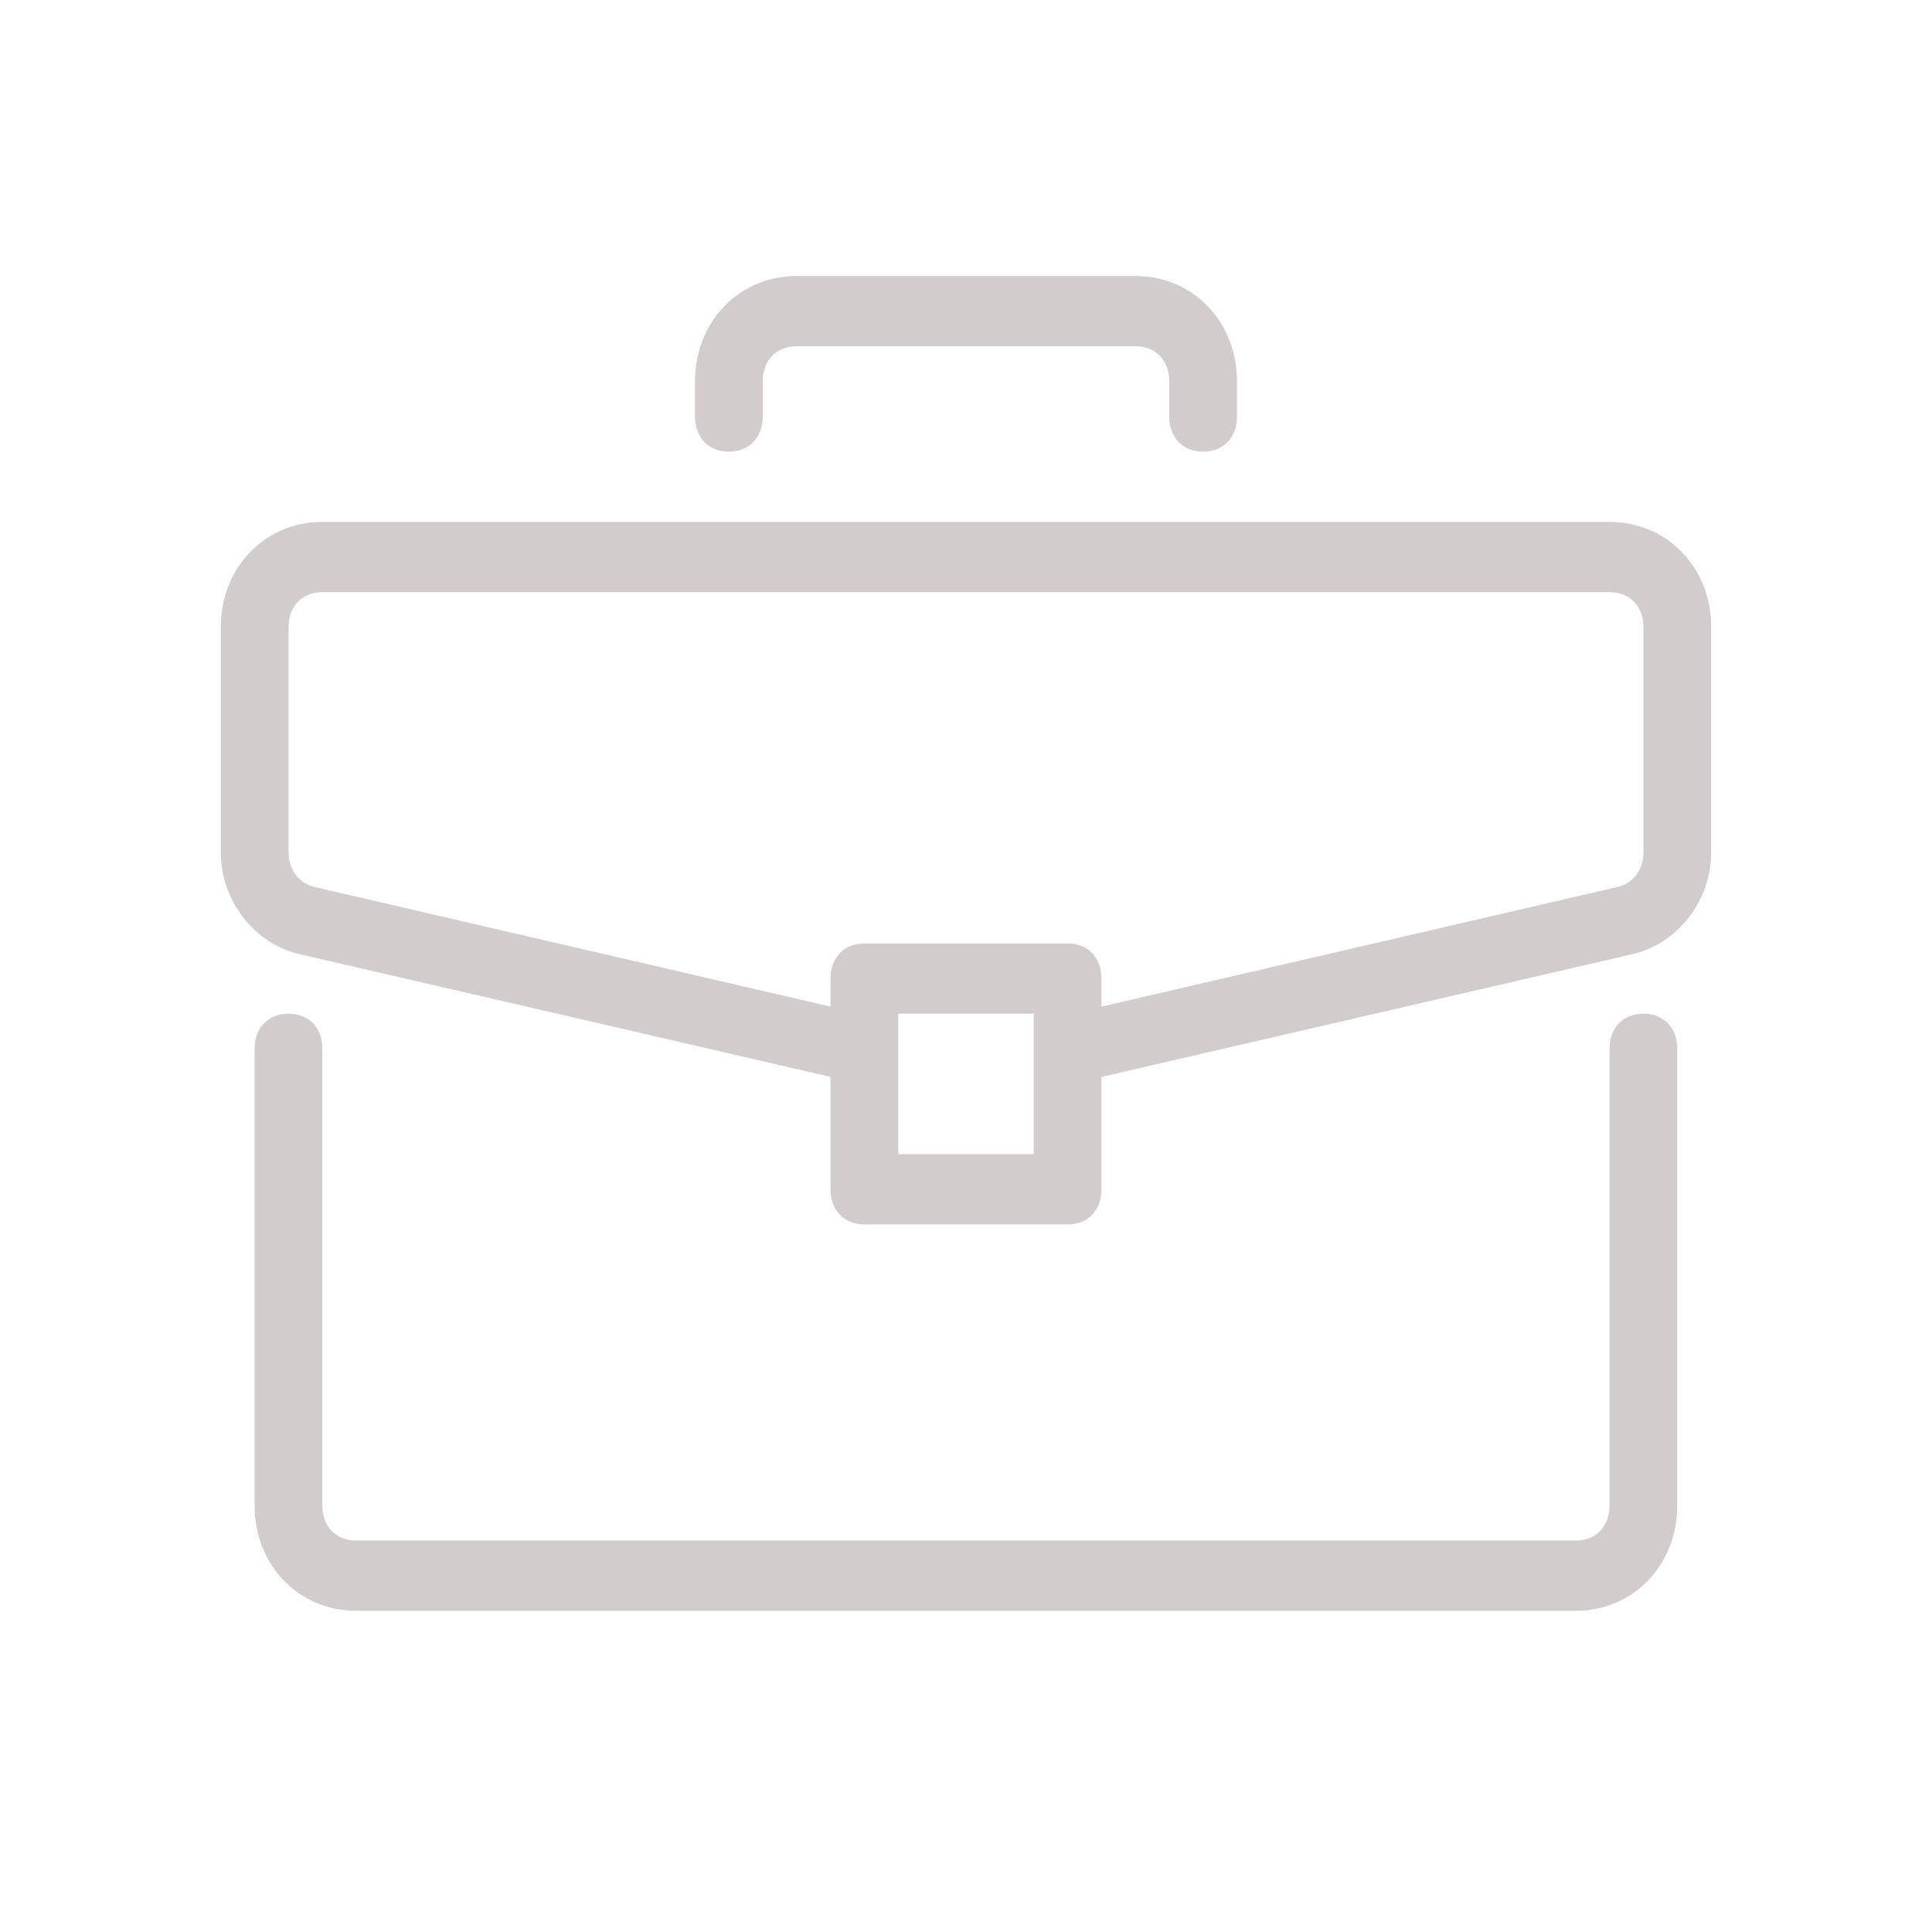
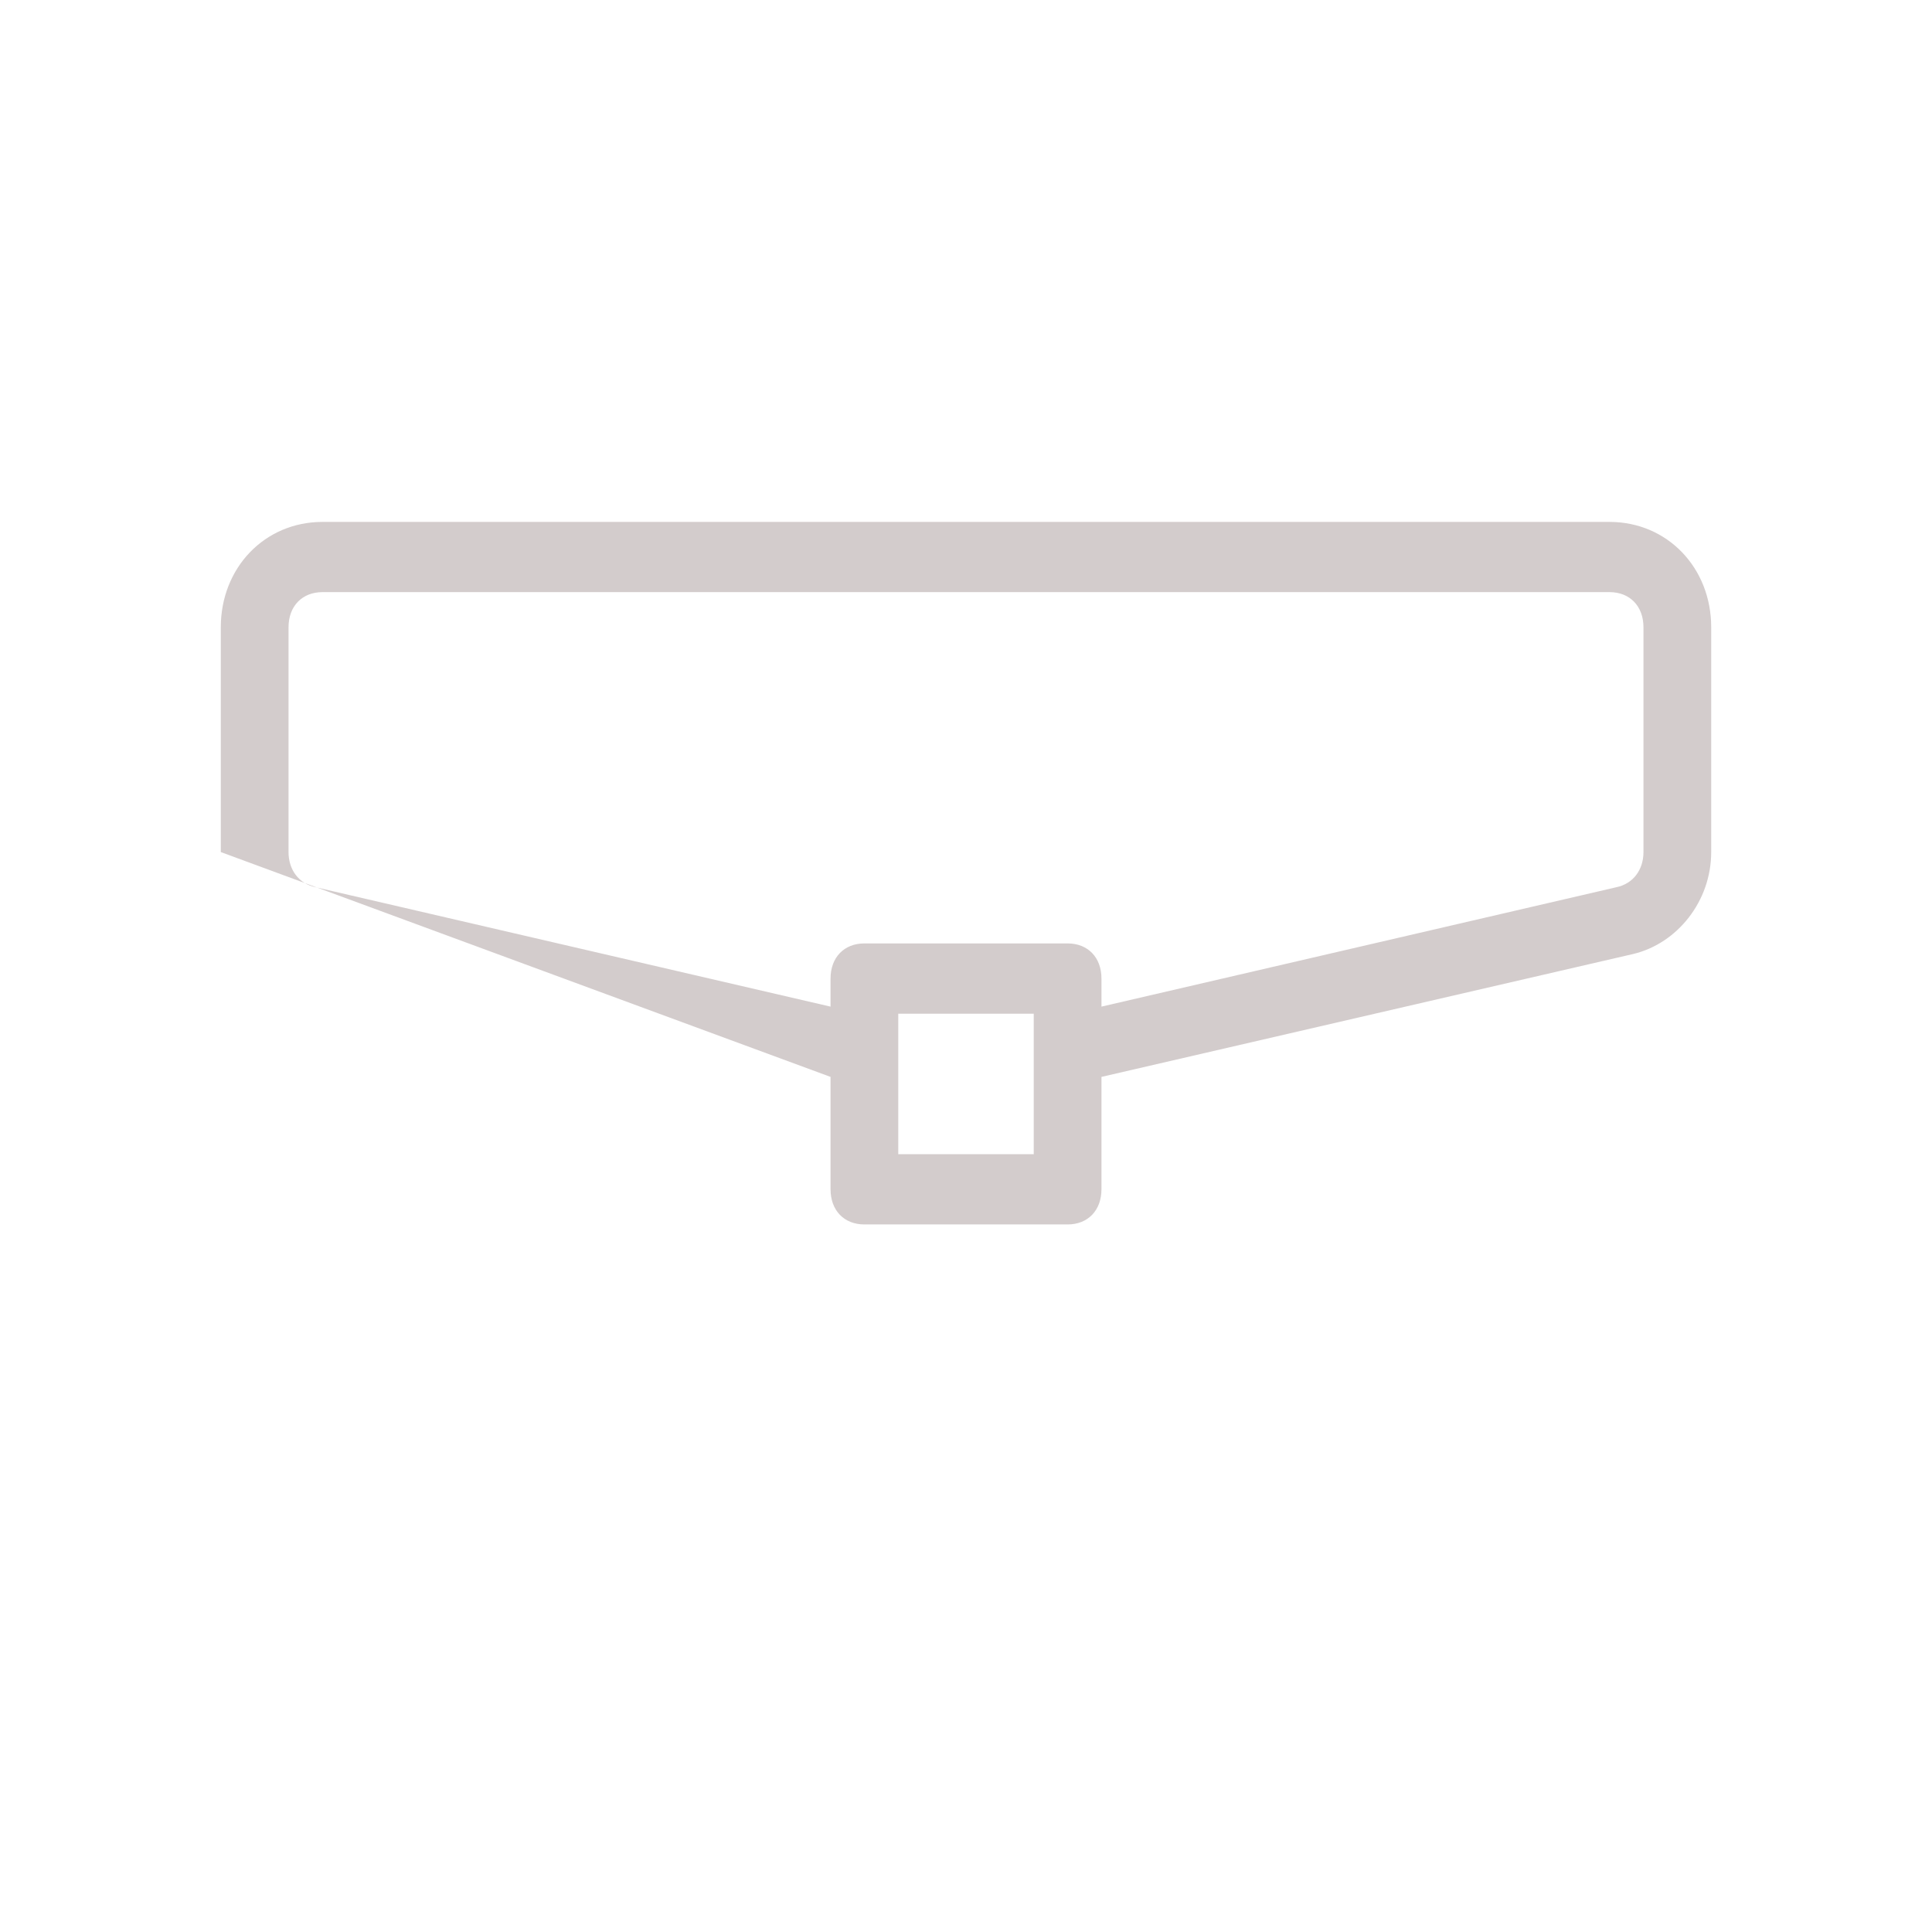
<svg xmlns="http://www.w3.org/2000/svg" width="35" height="35" viewBox="0 0 35 35" fill="none">
-   <path d="M29.771 18.364C29.403 18.364 29.158 18.618 29.158 19V27.273C29.158 27.655 28.912 27.909 28.544 27.909H6.453C6.085 27.909 5.84 27.654 5.84 27.273V19C5.84 18.618 5.594 18.364 5.226 18.364C4.858 18.364 4.612 18.618 4.612 19V27.273C4.612 28.355 5.41 29.182 6.453 29.182H28.544C29.587 29.182 30.385 28.355 30.385 27.273V19C30.385 18.618 30.14 18.364 29.771 18.364Z" fill="#D3CCCC" />
-   <path d="M29.159 9.455H5.841C4.798 9.455 4 10.282 4 11.364V15.436C4 16.327 4.614 17.091 5.411 17.282L15.046 19.509V21.545C15.046 21.927 15.291 22.182 15.659 22.182H19.341C19.709 22.182 19.954 21.927 19.954 21.545V19.509L29.589 17.282C30.386 17.091 31 16.327 31 15.436V11.364C31 10.282 30.202 9.455 29.159 9.455ZM18.727 20.909H16.273V18.364H18.727V20.909ZM29.773 15.436C29.773 15.755 29.589 16.009 29.282 16.073L19.954 18.236V17.727C19.954 17.345 19.709 17.091 19.341 17.091H15.659C15.291 17.091 15.046 17.346 15.046 17.727V18.236L5.718 16.073C5.411 16.009 5.227 15.755 5.227 15.436V11.364C5.227 10.982 5.473 10.727 5.841 10.727H29.159C29.527 10.727 29.773 10.982 29.773 11.364V15.436Z" fill="#D3CCCC" />
-   <path d="M20.568 5H14.432C13.389 5 12.591 5.827 12.591 6.909V7.545C12.591 7.927 12.836 8.182 13.204 8.182C13.573 8.182 13.818 7.927 13.818 7.545V6.909C13.818 6.527 14.063 6.273 14.432 6.273H20.568C20.936 6.273 21.182 6.527 21.182 6.909V7.545C21.182 7.927 21.427 8.182 21.795 8.182C22.163 8.182 22.409 7.927 22.409 7.545V6.909C22.409 5.827 21.611 5 20.568 5Z" fill="#D3CCCC" />
+   <path d="M29.159 9.455H5.841C4.798 9.455 4 10.282 4 11.364V15.436L15.046 19.509V21.545C15.046 21.927 15.291 22.182 15.659 22.182H19.341C19.709 22.182 19.954 21.927 19.954 21.545V19.509L29.589 17.282C30.386 17.091 31 16.327 31 15.436V11.364C31 10.282 30.202 9.455 29.159 9.455ZM18.727 20.909H16.273V18.364H18.727V20.909ZM29.773 15.436C29.773 15.755 29.589 16.009 29.282 16.073L19.954 18.236V17.727C19.954 17.345 19.709 17.091 19.341 17.091H15.659C15.291 17.091 15.046 17.346 15.046 17.727V18.236L5.718 16.073C5.411 16.009 5.227 15.755 5.227 15.436V11.364C5.227 10.982 5.473 10.727 5.841 10.727H29.159C29.527 10.727 29.773 10.982 29.773 11.364V15.436Z" fill="#D3CCCC" />
</svg>